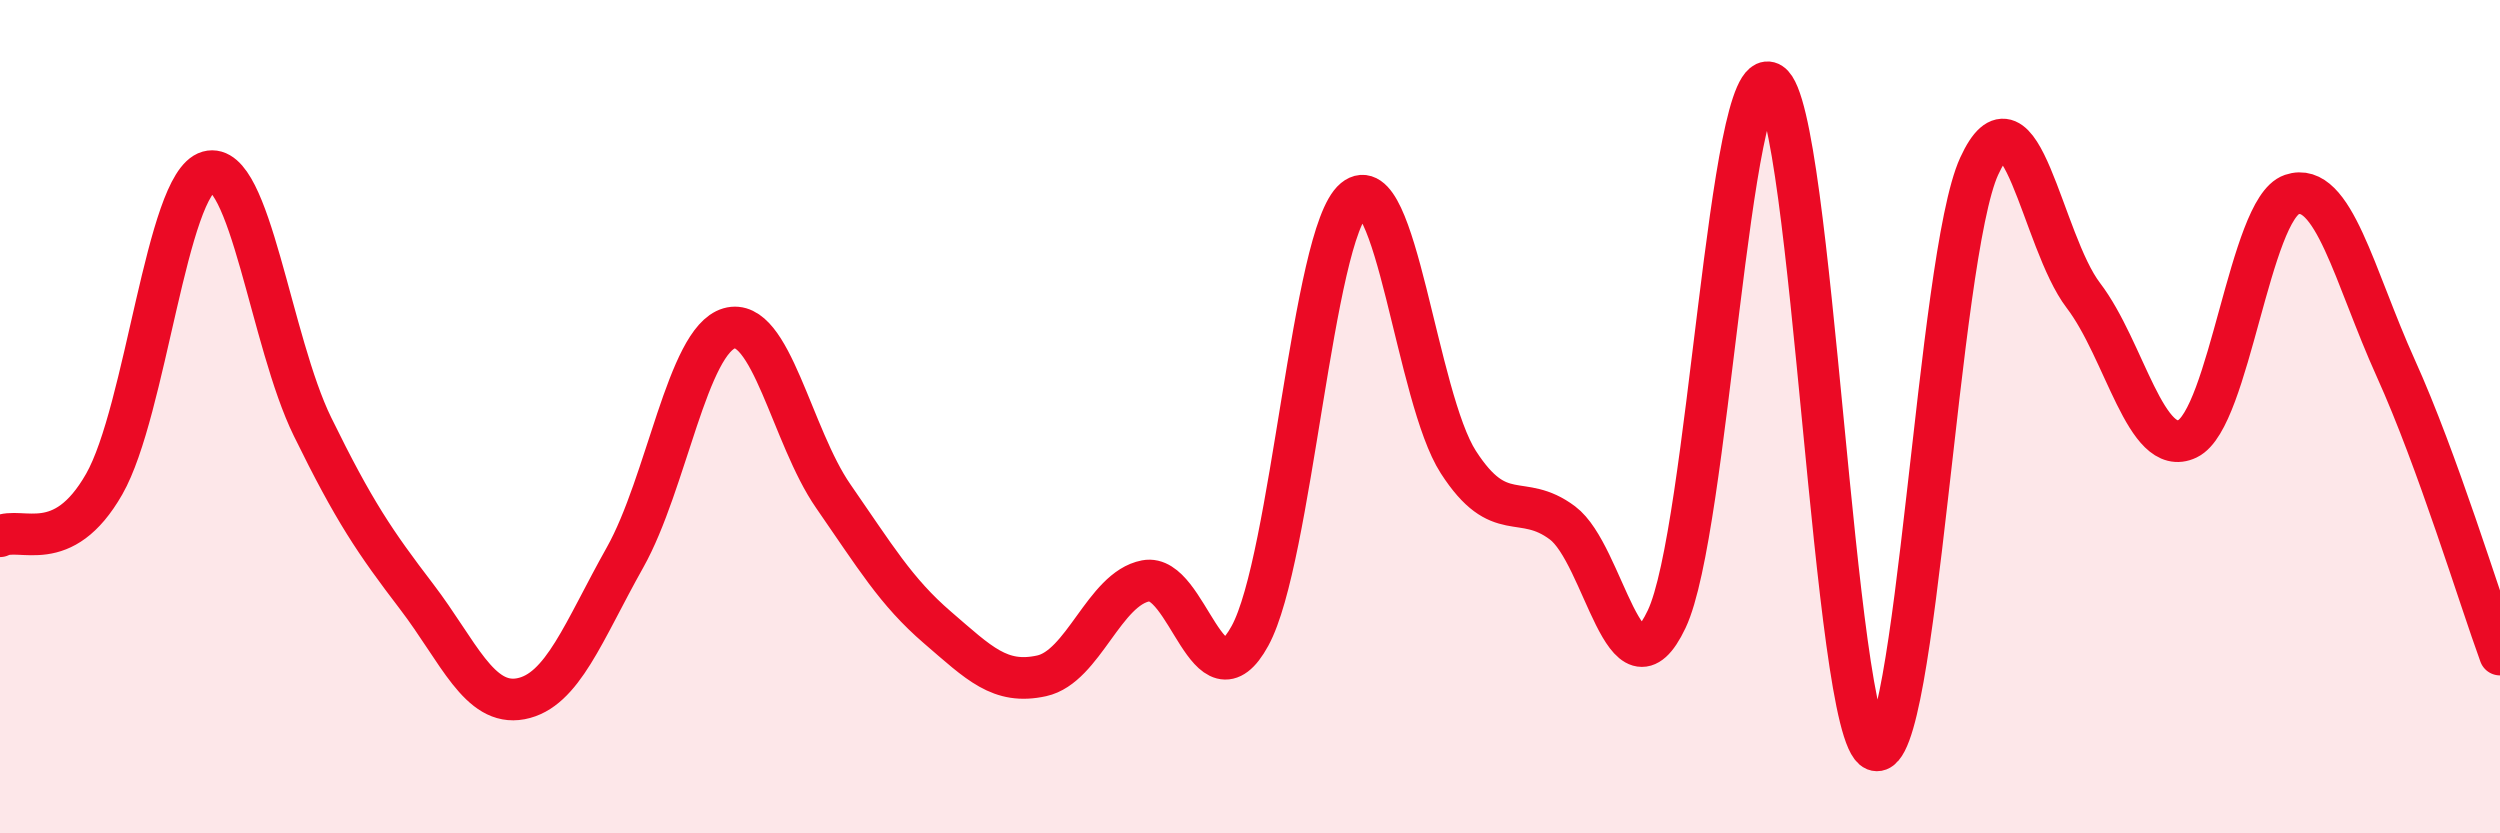
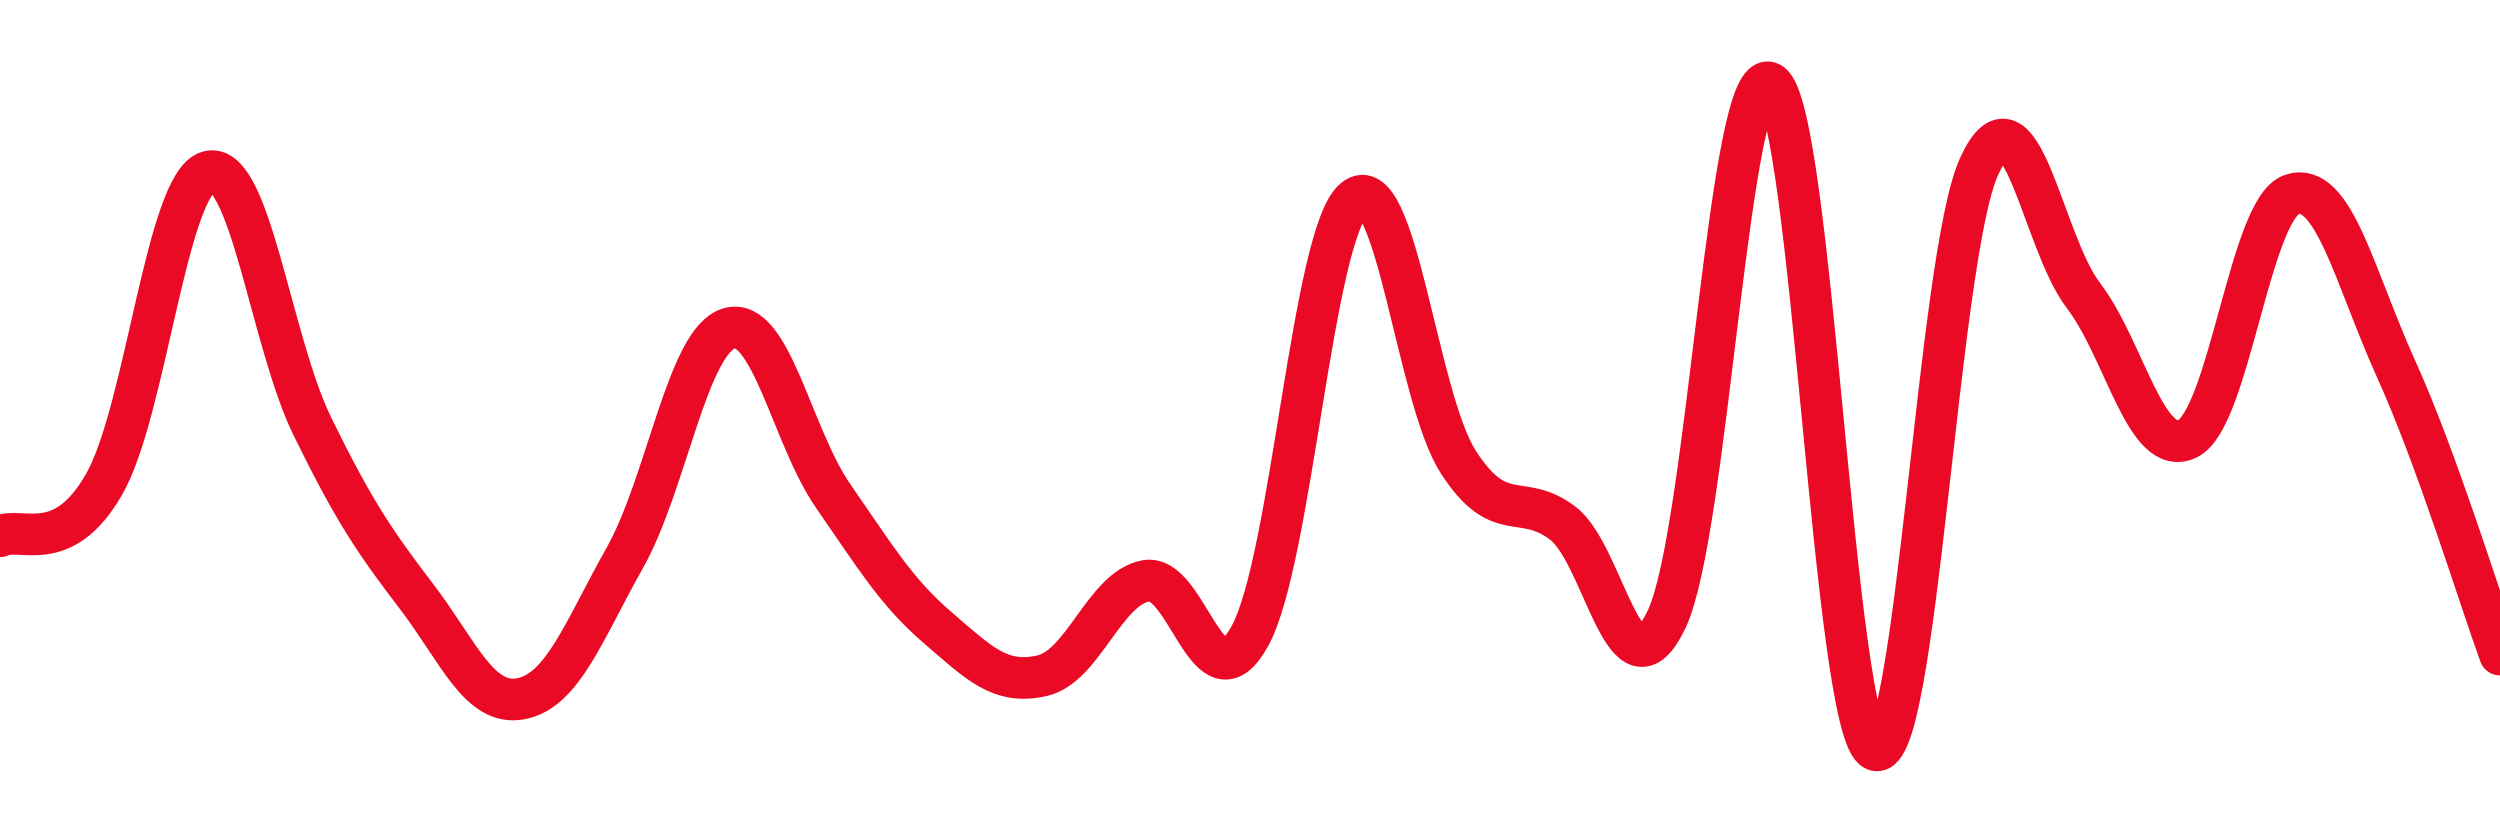
<svg xmlns="http://www.w3.org/2000/svg" width="60" height="20" viewBox="0 0 60 20">
-   <path d="M 0,12.87 C 0.5,12.62 1.5,13.37 2.5,11.62 C 3.5,9.87 4,4.4 5,4.12 C 6,3.84 6.5,8.2 7.5,10.24 C 8.5,12.28 9,13.01 10,14.32 C 11,15.63 11.5,16.96 12.5,16.77 C 13.5,16.58 14,15.16 15,13.38 C 16,11.6 16.5,8.17 17.5,7.88 C 18.5,7.59 19,10.47 20,11.91 C 21,13.35 21.5,14.2 22.5,15.06 C 23.5,15.92 24,16.44 25,16.22 C 26,16 26.5,14.13 27.5,13.94 C 28.5,13.75 29,17.09 30,15.26 C 31,13.43 31.5,5.61 32.5,4.78 C 33.5,3.95 34,9.54 35,11.09 C 36,12.64 36.5,11.8 37.5,12.55 C 38.5,13.3 39,16.97 40,14.86 C 41,12.75 41.5,1.37 42.5,2 C 43.5,2.63 44,17.6 45,18 C 46,18.4 46.5,6.17 47.5,3.99 C 48.5,1.81 49,5.78 50,7.09 C 51,8.4 51.5,11.01 52.5,10.53 C 53.5,10.05 54,5.01 55,4.67 C 56,4.33 56.5,6.63 57.5,8.84 C 58.5,11.05 59.5,14.34 60,15.71L60 20L0 20Z" fill="#EB0A25" opacity="0.1" stroke-linecap="round" stroke-linejoin="round" />
  <path d="M 0,12.87 C 0.5,12.62 1.5,13.37 2.5,11.62 C 3.5,9.87 4,4.4 5,4.12 C 6,3.84 6.5,8.2 7.5,10.24 C 8.5,12.28 9,13.01 10,14.32 C 11,15.63 11.5,16.96 12.5,16.77 C 13.5,16.58 14,15.16 15,13.38 C 16,11.6 16.5,8.17 17.5,7.88 C 18.5,7.59 19,10.47 20,11.91 C 21,13.35 21.5,14.2 22.5,15.06 C 23.5,15.92 24,16.44 25,16.22 C 26,16 26.5,14.13 27.5,13.94 C 28.5,13.75 29,17.09 30,15.26 C 31,13.43 31.5,5.61 32.5,4.78 C 33.5,3.95 34,9.54 35,11.09 C 36,12.64 36.5,11.8 37.5,12.55 C 38.5,13.3 39,16.97 40,14.86 C 41,12.75 41.5,1.37 42.5,2 C 43.5,2.63 44,17.6 45,18 C 46,18.4 46.5,6.17 47.5,3.99 C 48.5,1.81 49,5.78 50,7.09 C 51,8.4 51.5,11.01 52.5,10.53 C 53.5,10.05 54,5.01 55,4.67 C 56,4.33 56.5,6.63 57.5,8.84 C 58.5,11.05 59.5,14.34 60,15.71" stroke="#EB0A25" stroke-width="1" fill="none" stroke-linecap="round" stroke-linejoin="round" />
</svg>